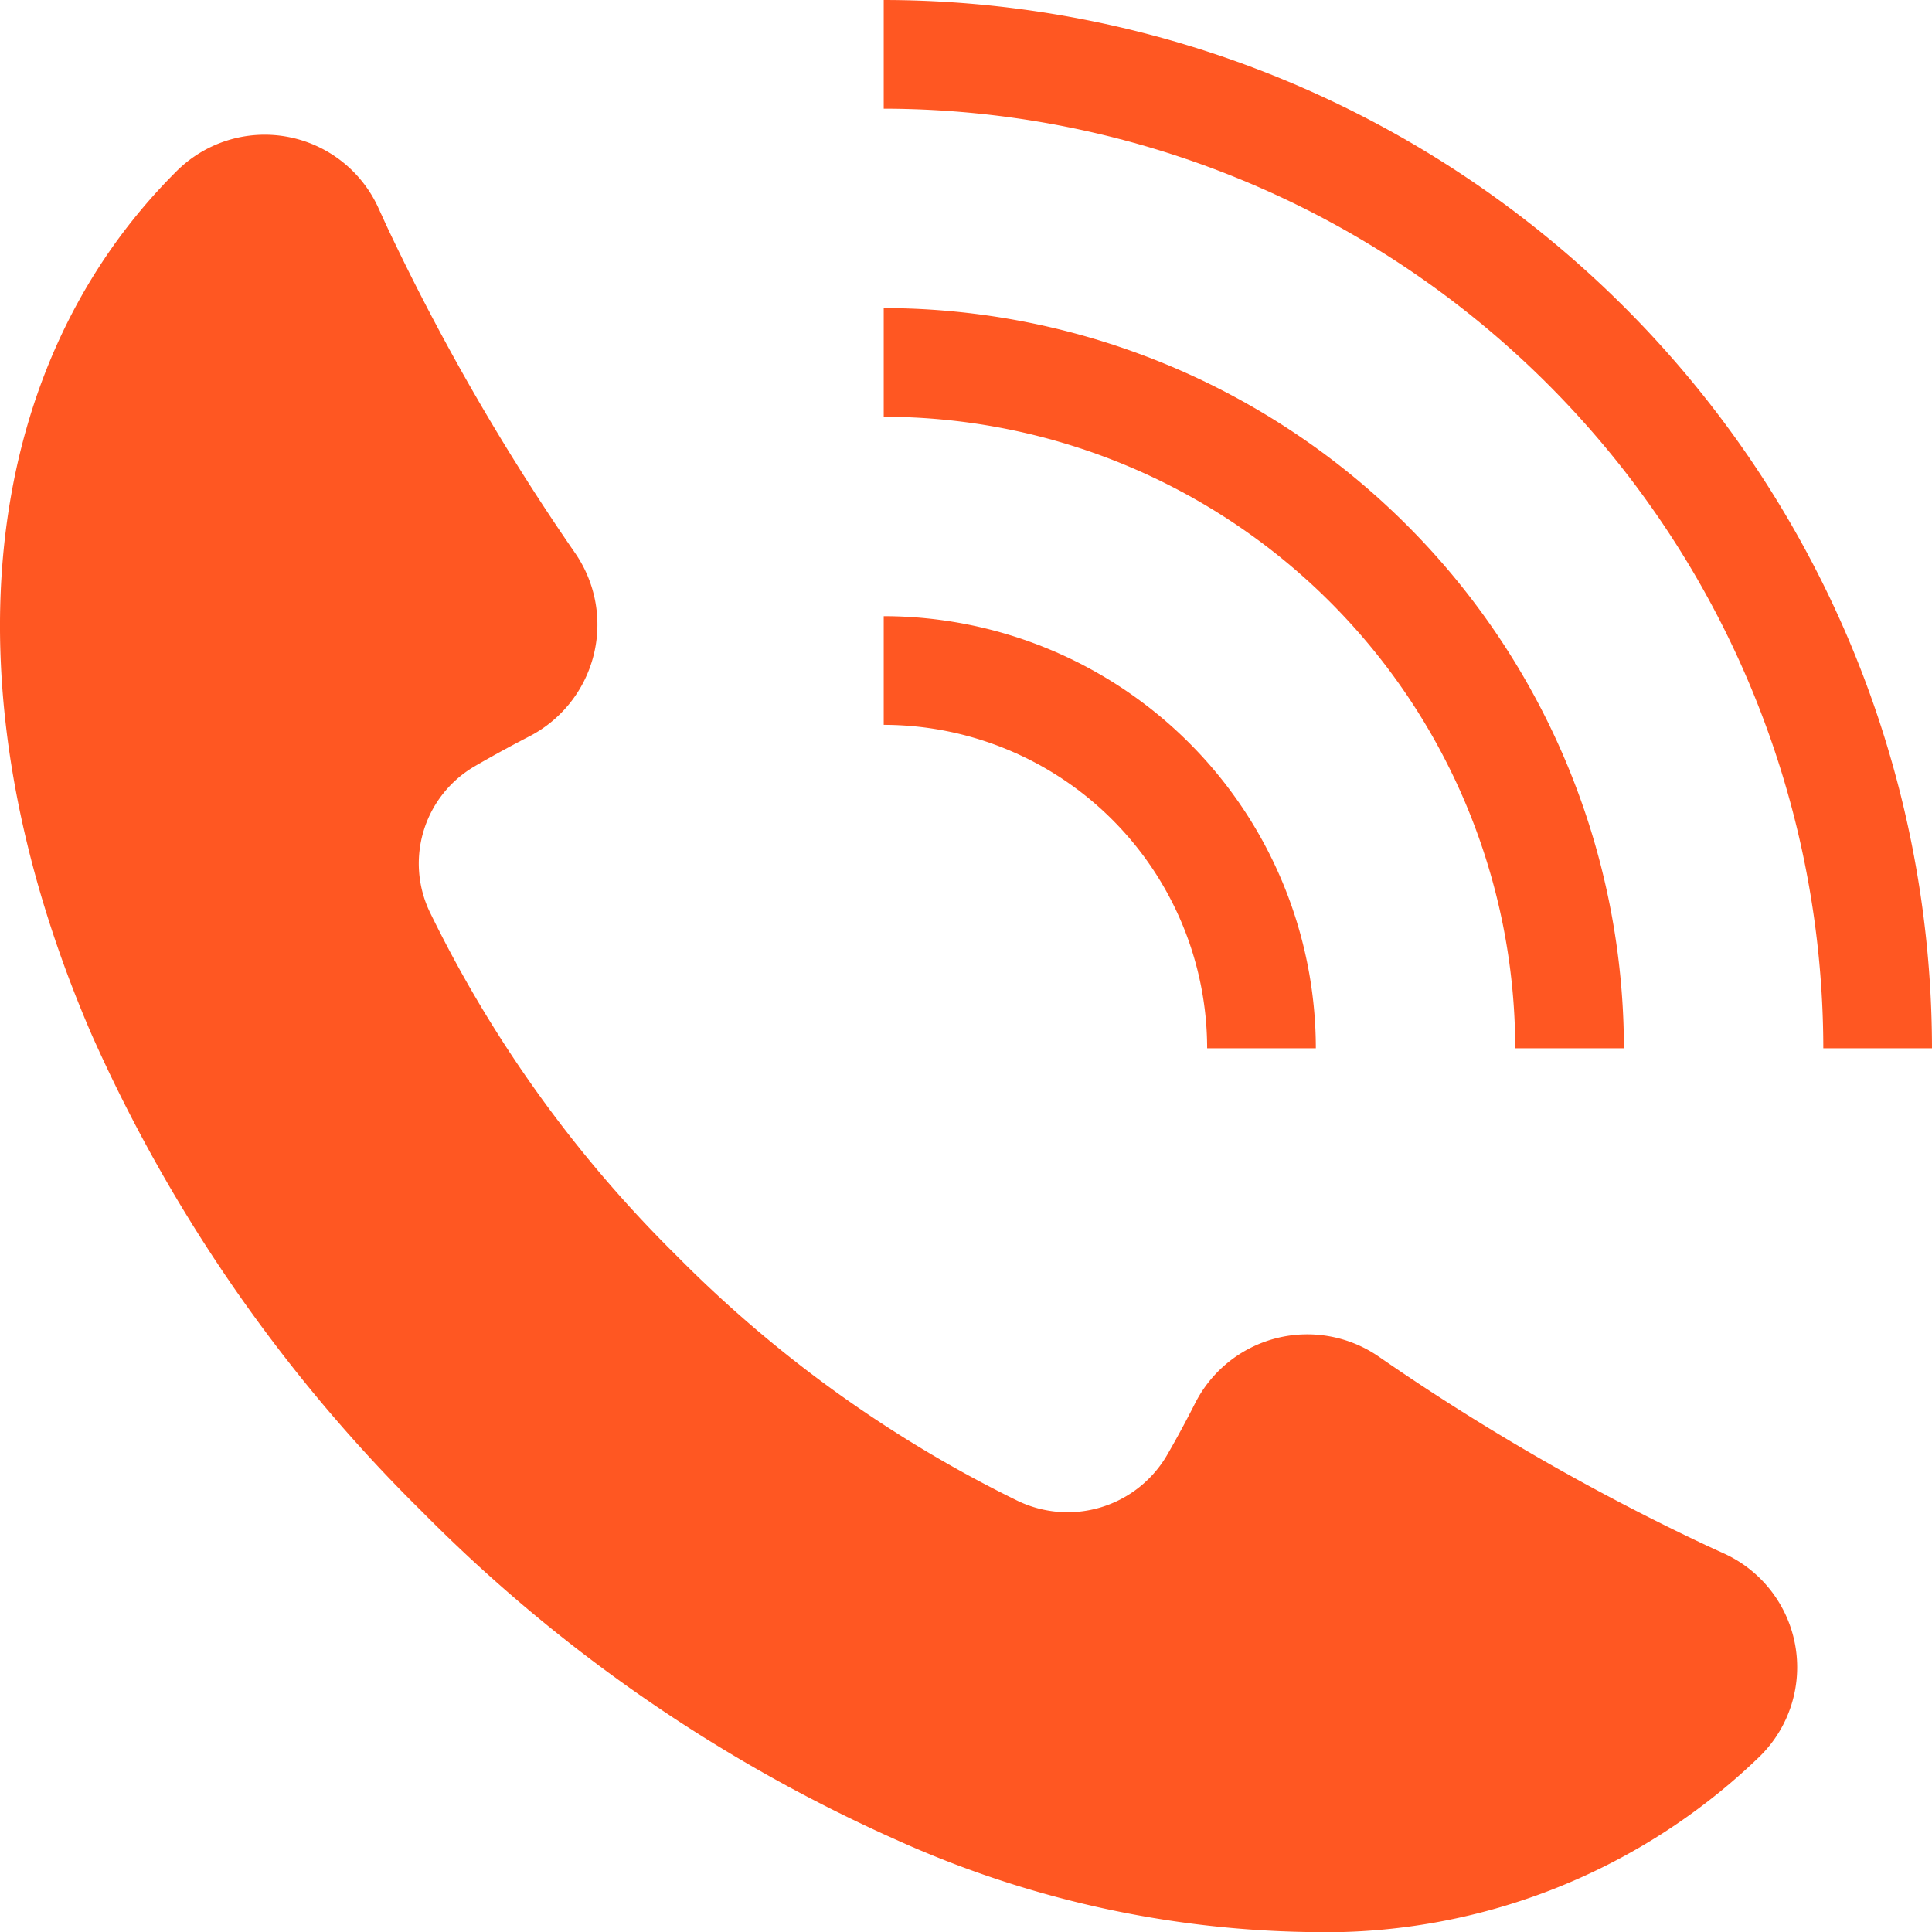
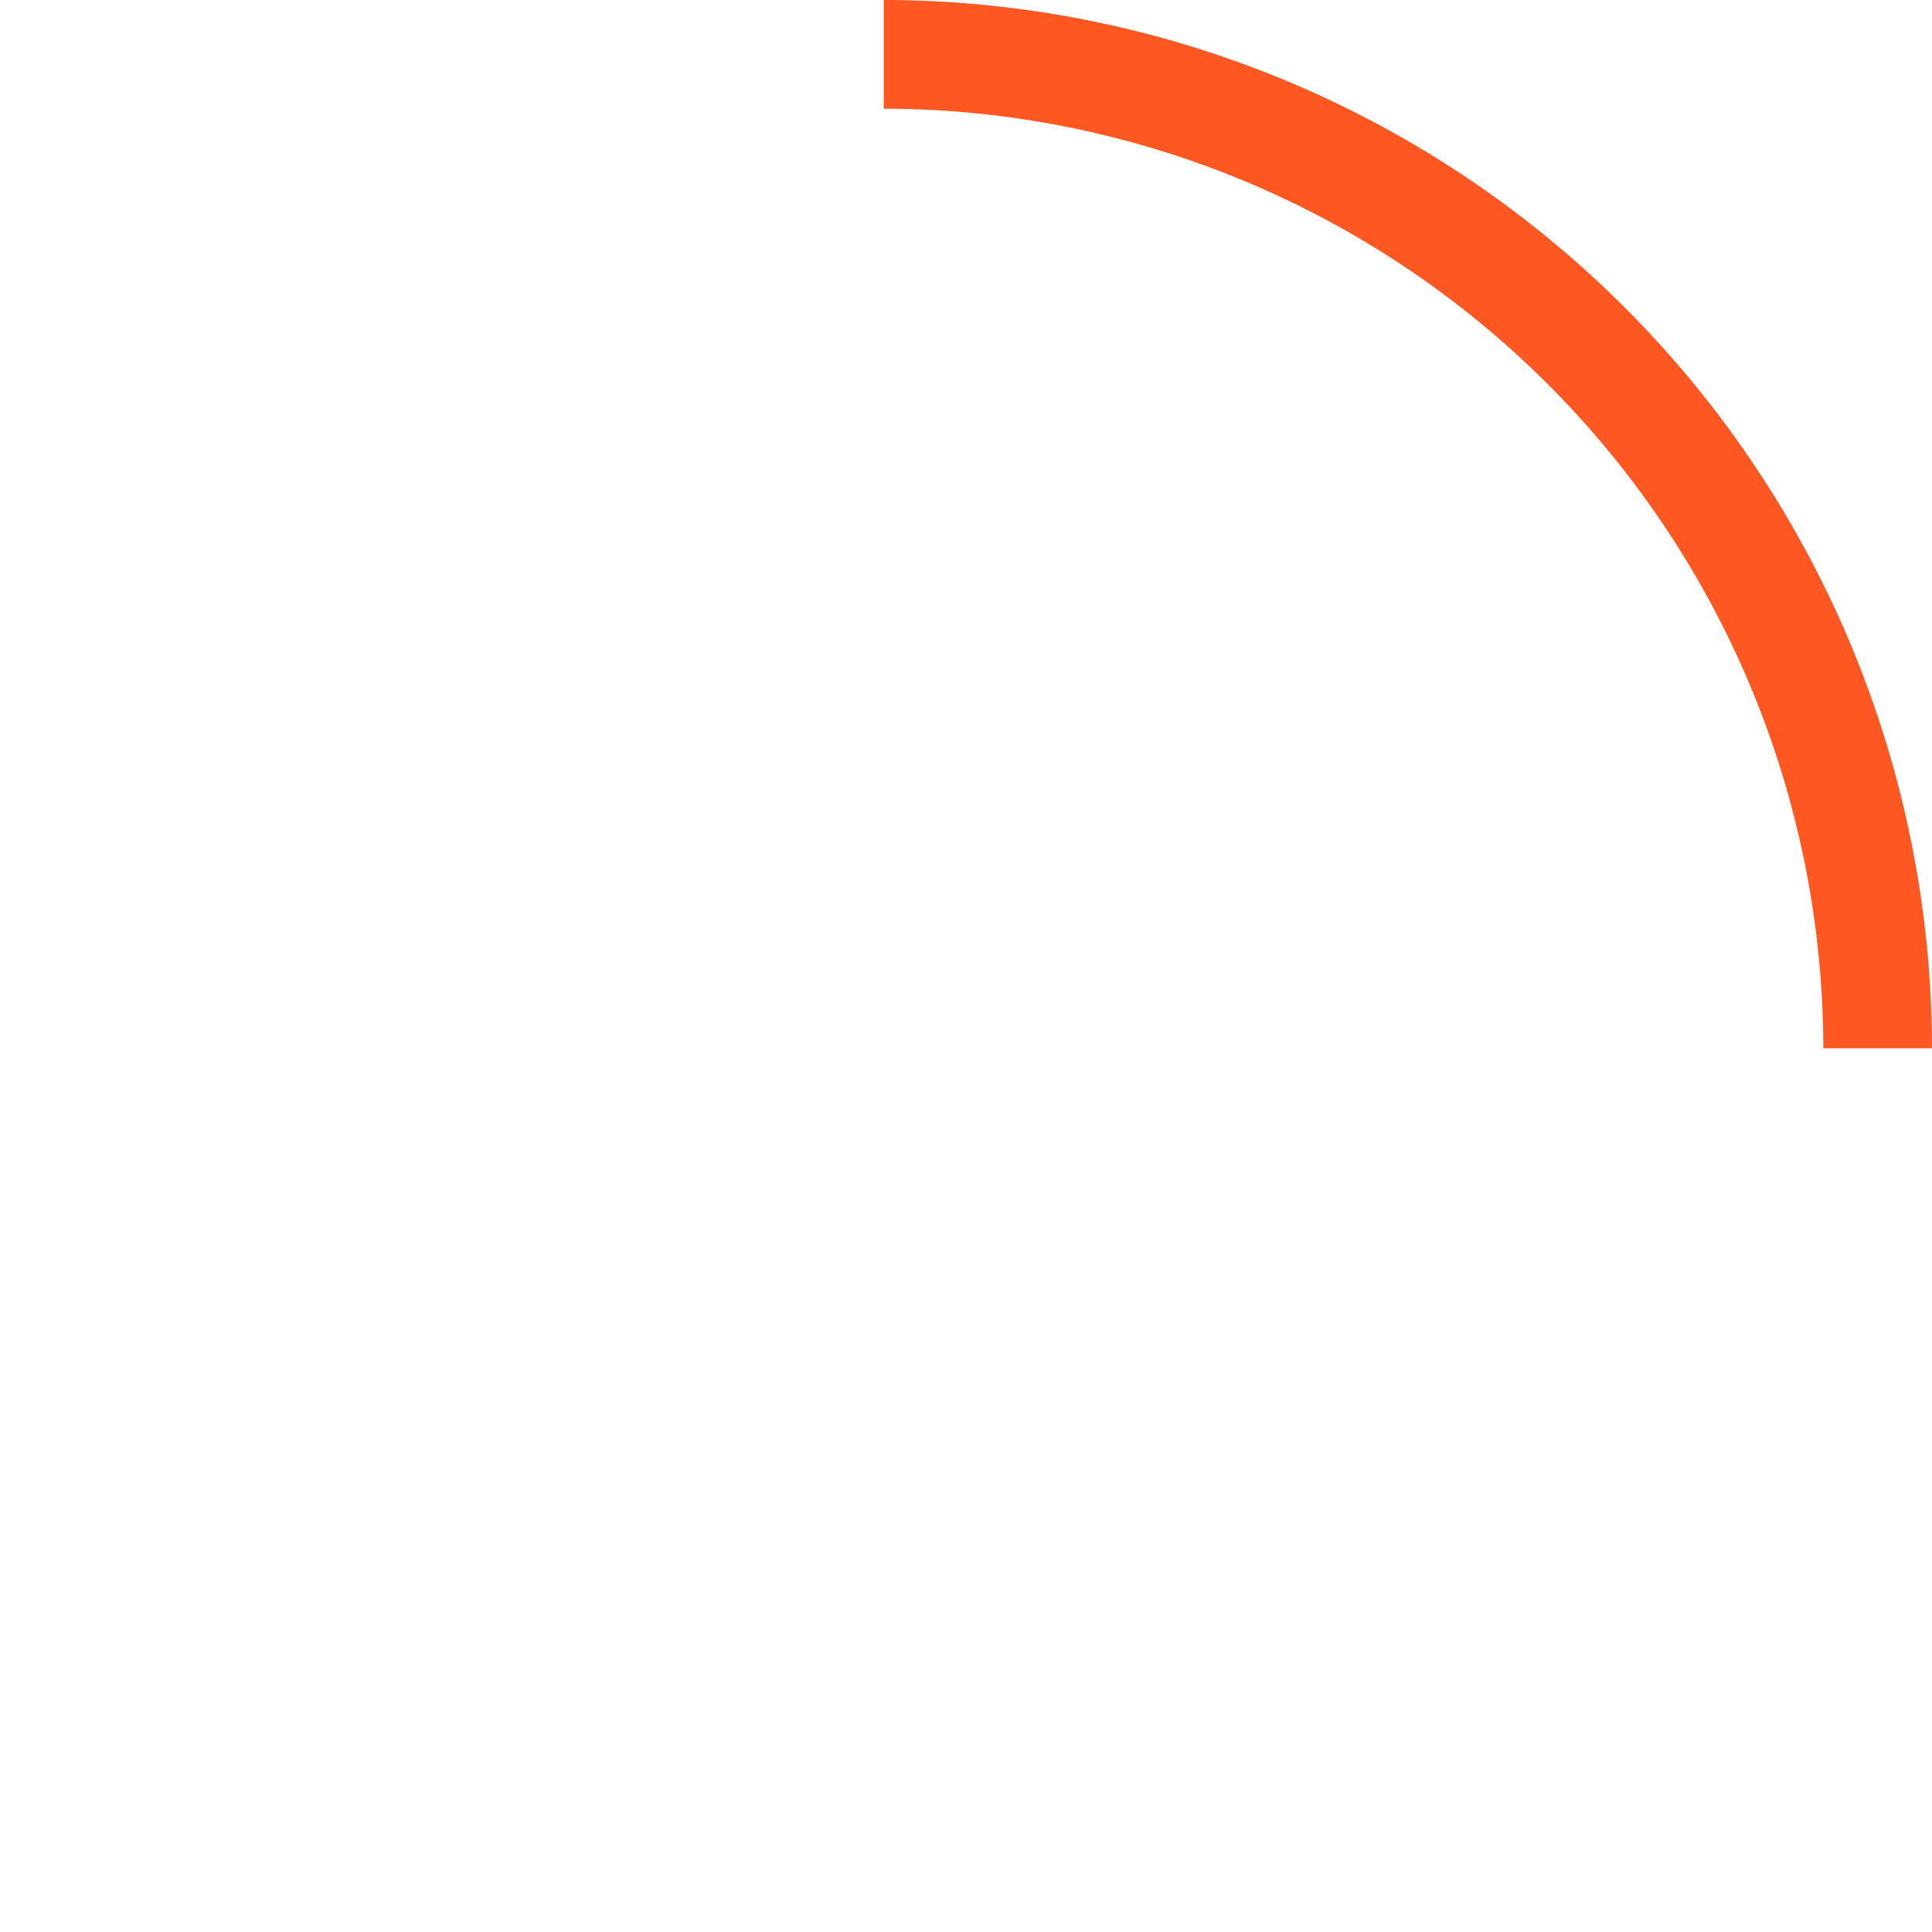
<svg xmlns="http://www.w3.org/2000/svg" width="39" height="39" viewBox="0 0 39 39">
  <defs>
    <style>
      .cls-1 {
        fill: #ff5722;
      }
    </style>
  </defs>
  <g id="レイヤー_2" data-name="レイヤー 2">
    <g id="レイヤー_1-2" data-name="レイヤー 1">
      <g>
-         <path class="cls-1" d="M36.237,33.2a2.525,2.525,0,0,0-1.443-1.844l-.345-.158a46.325,46.325,0,0,1-6.626-3.819,2.539,2.539,0,0,0-3.7.951c-.17.336-.354.678-.548,1.014a2.324,2.324,0,0,1-3.049.944,25.347,25.347,0,0,1-6.873-4.945A25.319,25.319,0,0,1,8.671,18.4a2.271,2.271,0,0,1,.9-2.925c.363-.212.731-.412,1.094-.6a2.54,2.54,0,0,0,.952-3.7A46.307,46.307,0,0,1,7.8,4.551l-.158-.346a2.52,2.52,0,0,0-4.1-.727C-.489,7.51-1.12,14.025,1.857,20.9A31.5,31.5,0,0,0,8.505,30.5,31.5,31.5,0,0,0,18.1,37.143,20.974,20.974,0,0,0,26.368,39a12.624,12.624,0,0,0,9.157-3.546l.017-.017A2.522,2.522,0,0,0,36.237,33.2Z" />
        <g>
          <path class="cls-1" d="M39,21.161H36.806A18.988,18.988,0,0,0,17.839,2.194V0A21.185,21.185,0,0,1,39,21.161Z" />
-           <path class="cls-1" d="M32.781,21.161H30.587A12.763,12.763,0,0,0,17.839,8.413V6.219A14.959,14.959,0,0,1,32.781,21.161Z" />
-           <path class="cls-1" d="M26.562,21.161H24.368a6.537,6.537,0,0,0-6.529-6.529V12.438A8.733,8.733,0,0,1,26.562,21.161Z" />
        </g>
      </g>
    </g>
  </g>
</svg>